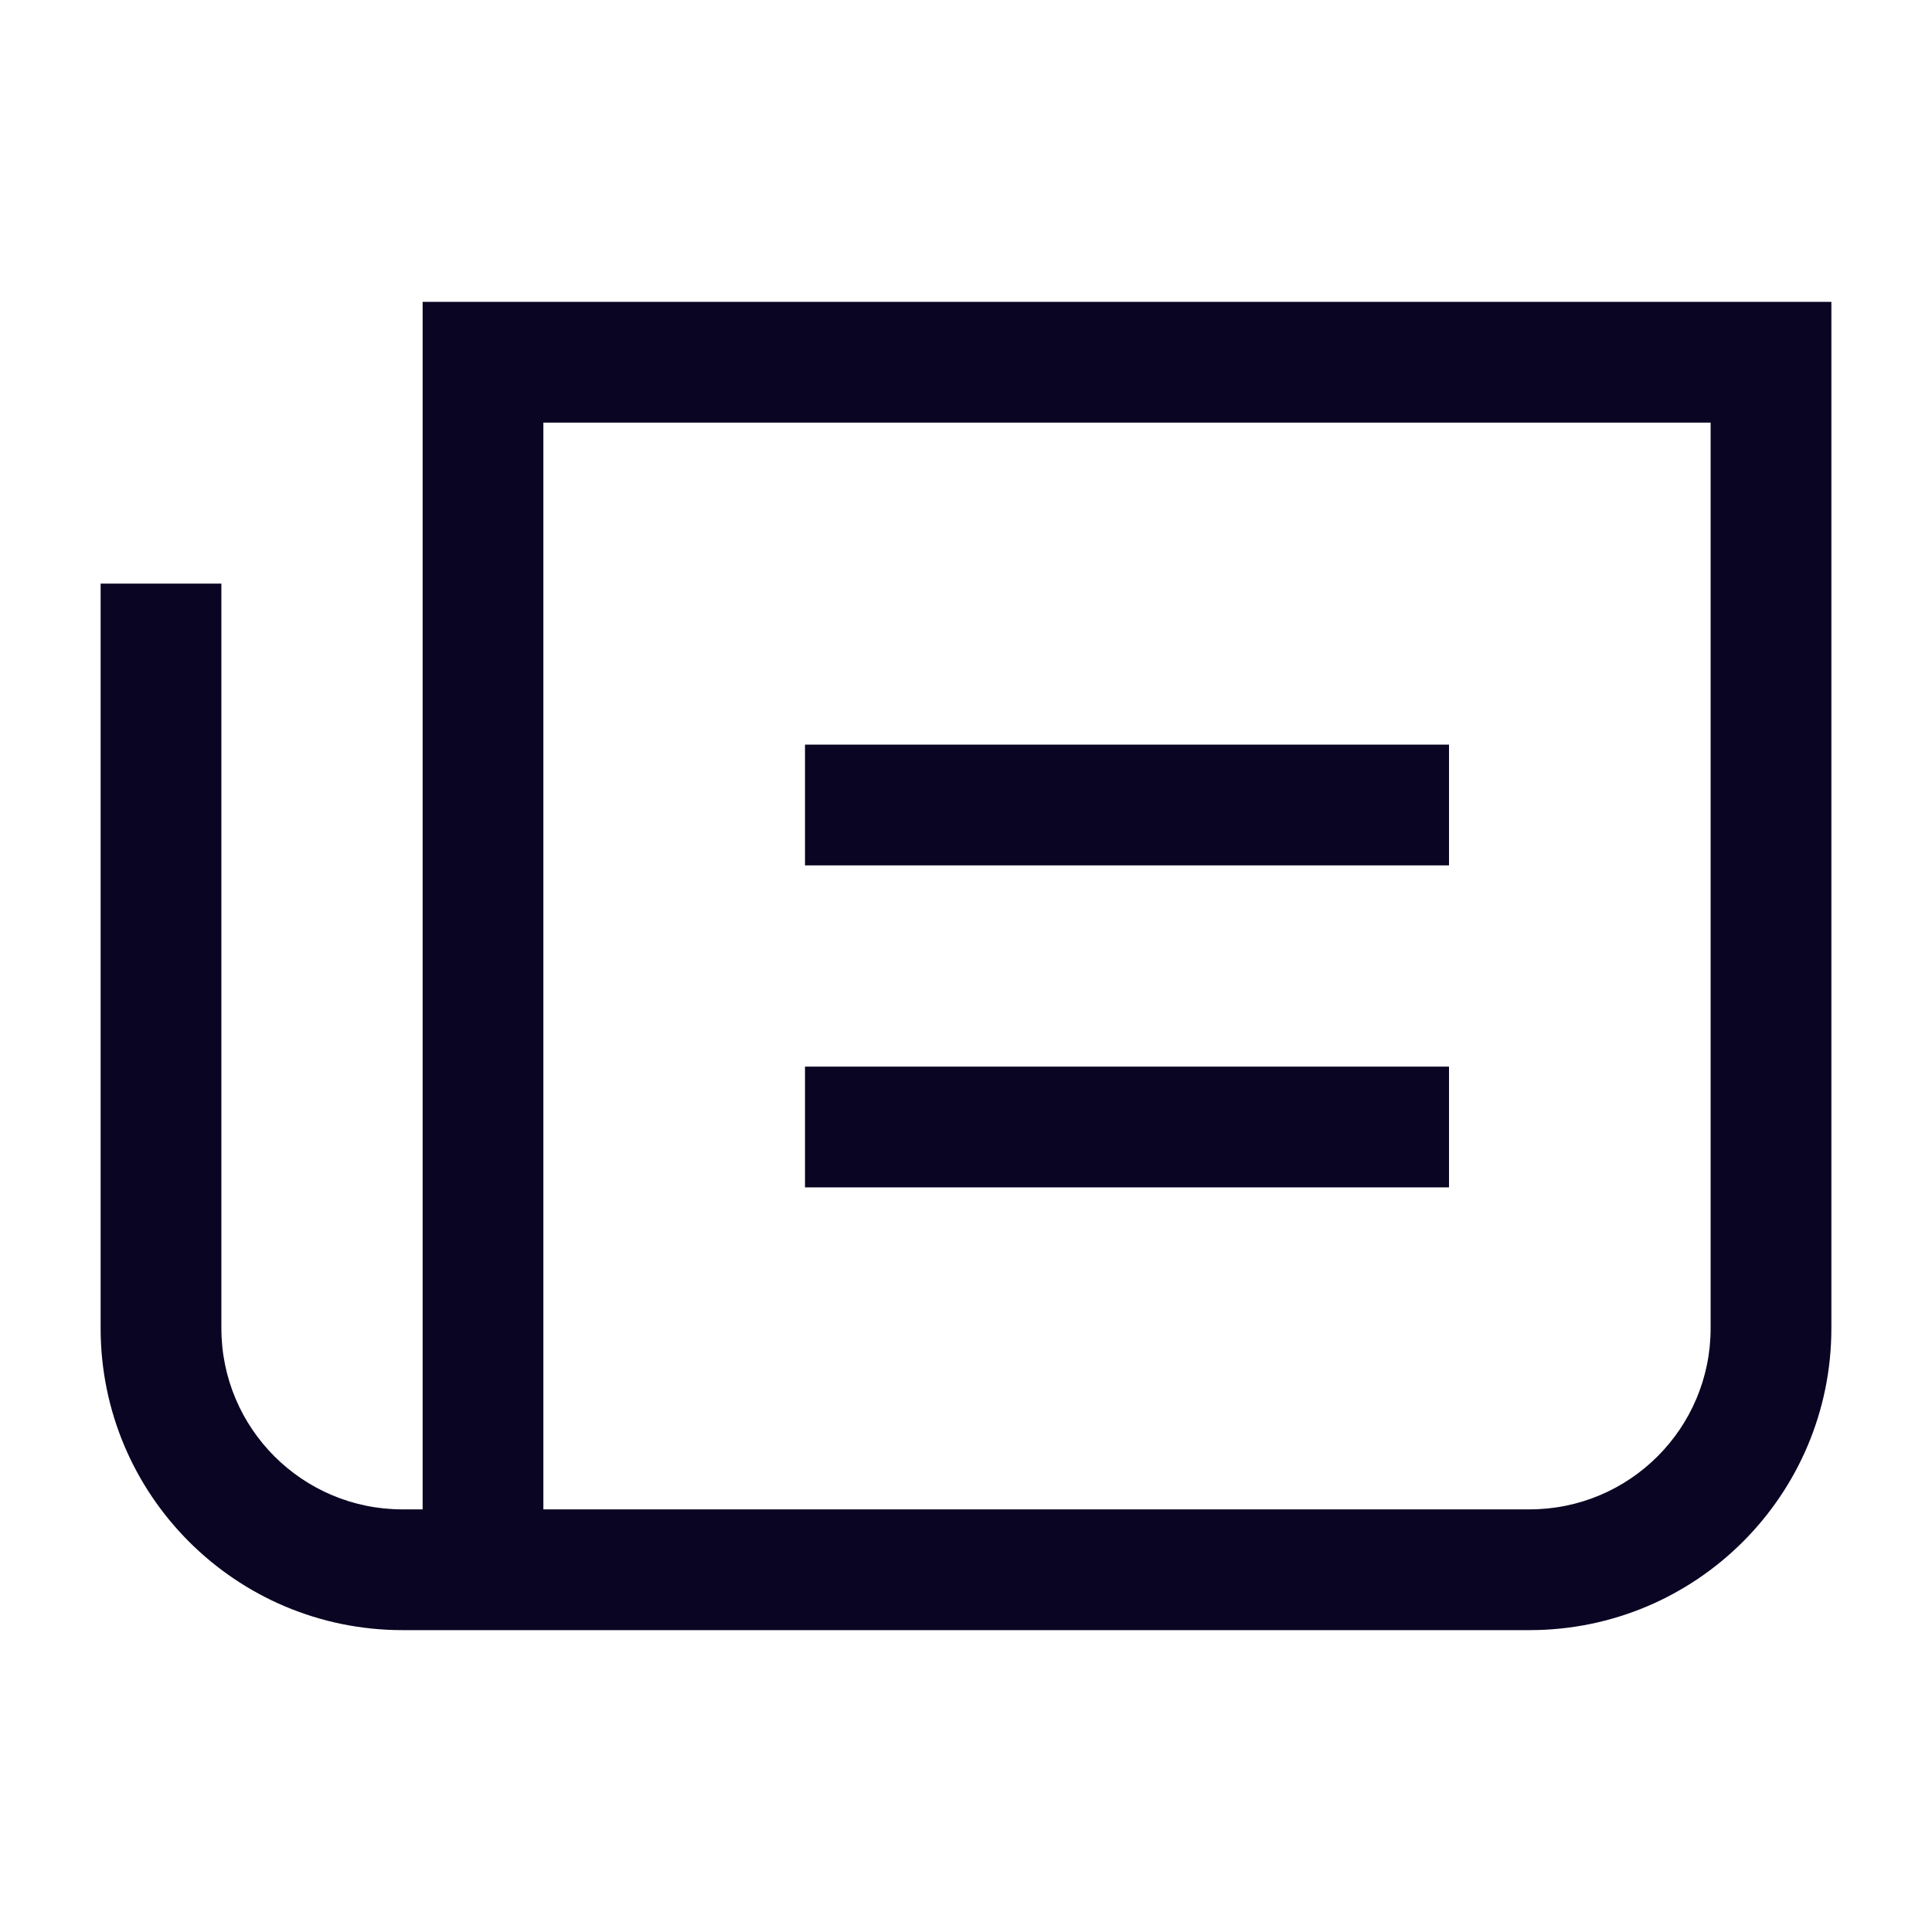
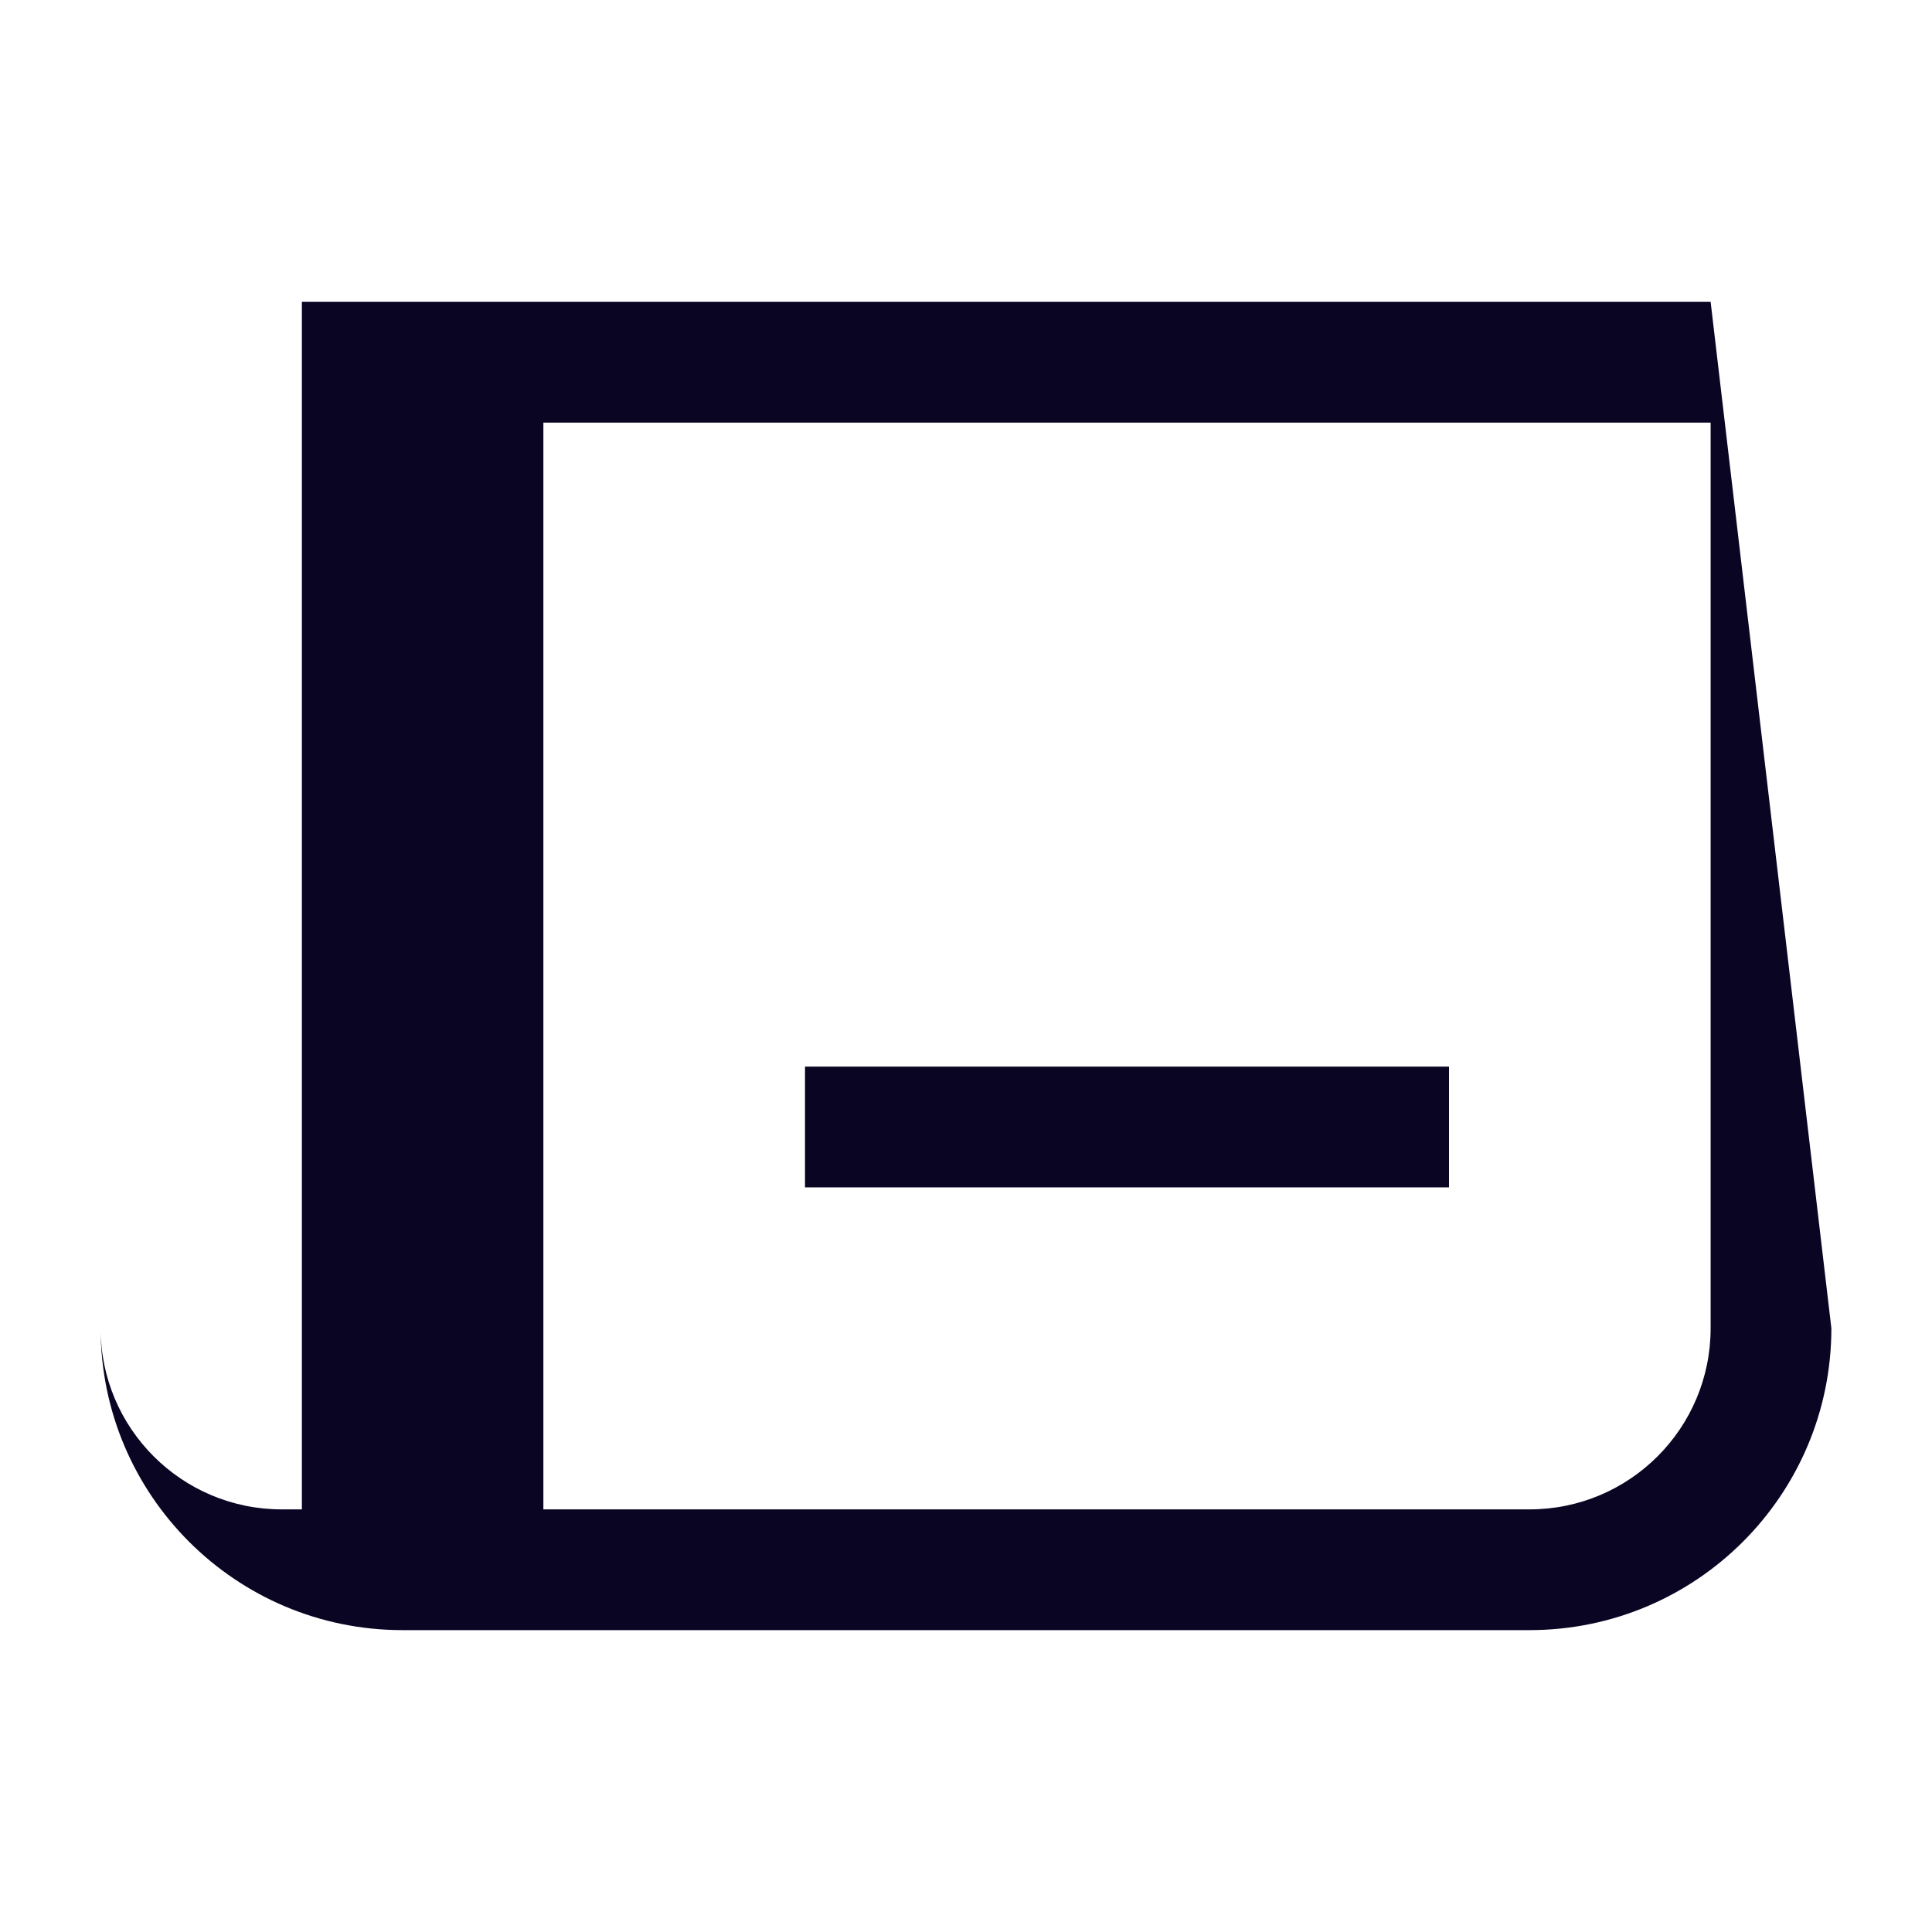
<svg xmlns="http://www.w3.org/2000/svg" fill="none" height="24" viewBox="0 0 24 24" width="24">
  <g fill="#0a0523">
    <path d="m18 14.75h-8v-1.5h8z" />
-     <path d="m18 10.75h-8v-1.5h8z" />
-     <path clip-rule="evenodd" d="m22.75 16.5c0 2.071-1.679 3.75-3.75 3.75h-14c-2.071 0-3.75-1.679-3.75-3.75v-9.25h1.5v9.25c0 1.243 1.007 2.25 2.25 2.25h.25v-15h17.5zm-16 2.25h12.25c1.243 0 2.25-1.007 2.25-2.25v-11.25h-14.5z" fill-rule="evenodd" />
+     <path clip-rule="evenodd" d="m22.75 16.5c0 2.071-1.679 3.75-3.75 3.75h-14c-2.071 0-3.75-1.679-3.75-3.75v-9.25v9.25c0 1.243 1.007 2.25 2.25 2.25h.25v-15h17.5zm-16 2.25h12.25c1.243 0 2.25-1.007 2.25-2.25v-11.25h-14.5z" fill-rule="evenodd" />
  </g>
</svg>